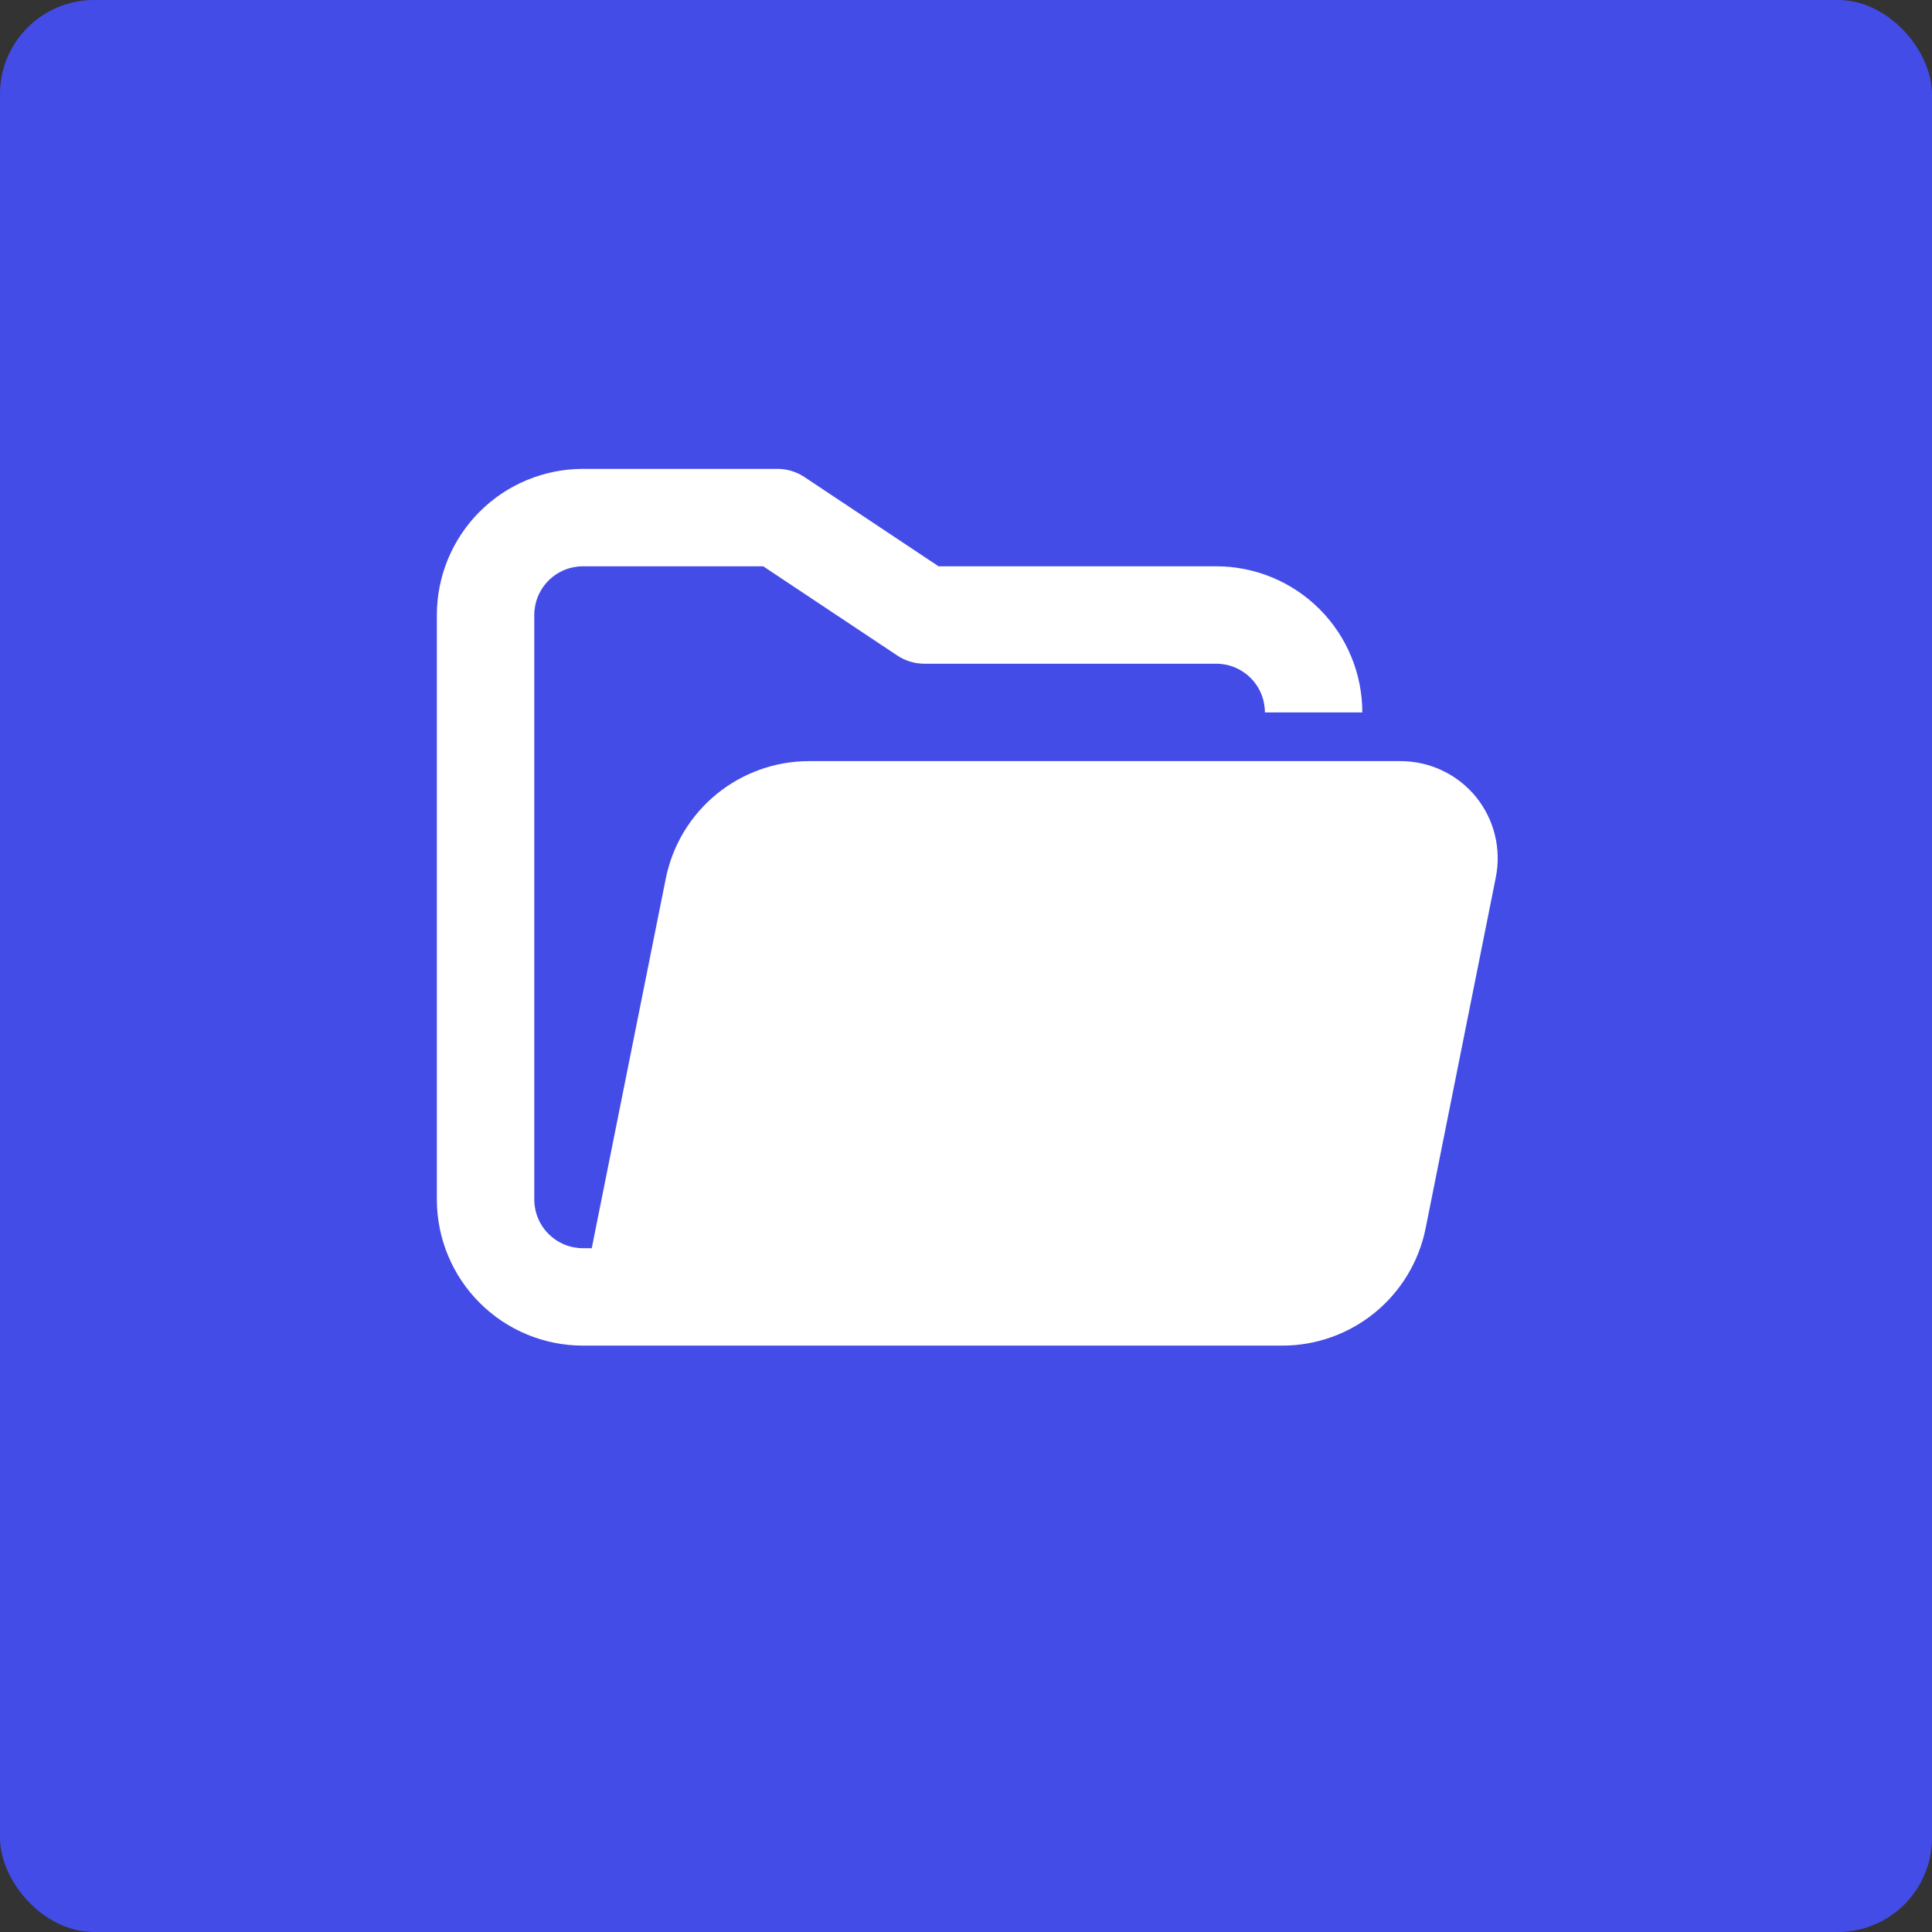
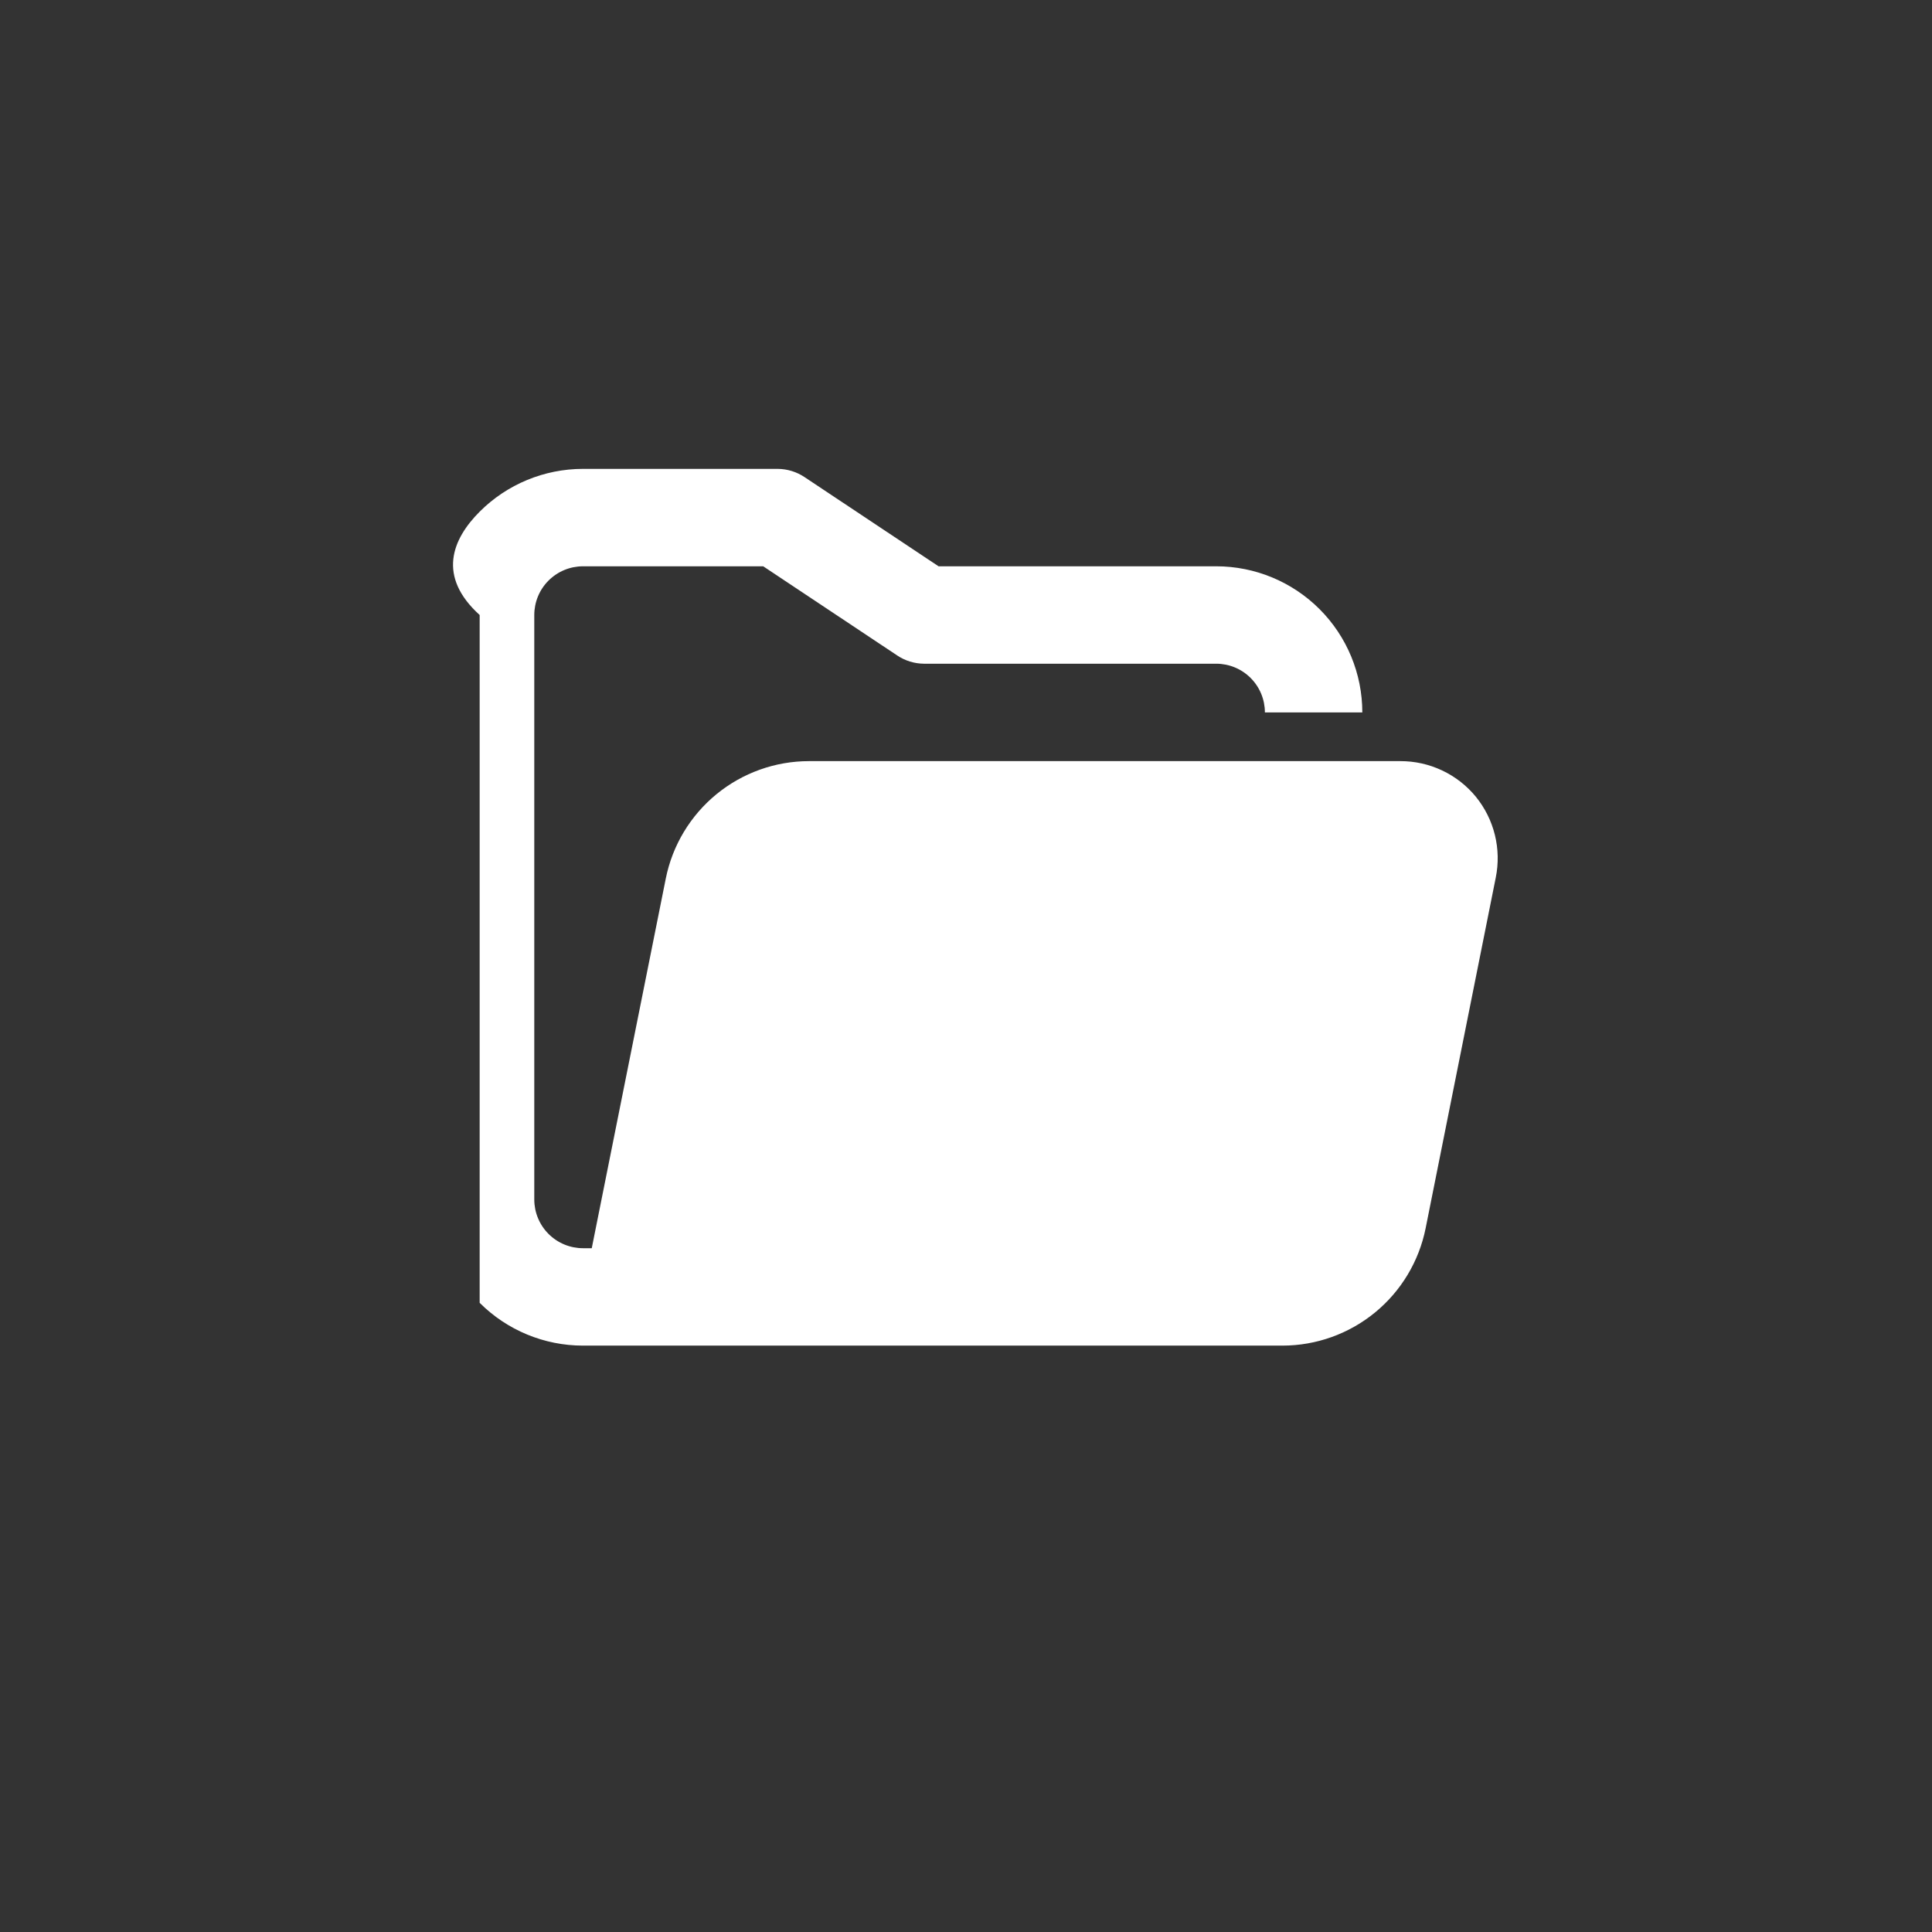
<svg xmlns="http://www.w3.org/2000/svg" width="1026" height="1026" viewBox="0 0 1026 1026" fill="none">
  <rect x="0" y="0" width="1026" height="1026" fill="#333333" stroke="none" />
-   <rect width="1026" height="1026" rx="50" fill="#444CE7" />
-   <path d="M794.34 466.021L757.092 652.26C753.567 669.836 744.066 685.649 730.203 697.013C716.339 708.376 698.97 714.59 681.044 714.599H309.6C289.019 714.599 269.281 706.423 254.728 691.87C240.176 677.318 232 657.58 232 636.999V326.6C232 306.019 240.176 286.281 254.728 271.728C269.281 257.176 289.019 249 309.6 249H413.066C418.137 249.04 423.084 250.569 427.293 253.397L498.426 300.733H645.866C666.446 300.733 686.184 308.909 700.737 323.462C715.29 338.014 723.466 357.752 723.466 378.333H671.732C671.732 371.473 669.007 364.894 664.156 360.043C659.305 355.192 652.726 352.466 645.866 352.466H490.666C485.595 352.427 480.648 350.898 476.439 348.069L405.306 300.733H309.6C302.74 300.733 296.16 303.458 291.309 308.309C286.458 313.16 283.733 319.74 283.733 326.6V636.999C283.733 643.859 286.458 650.439 291.309 655.29C296.16 660.141 302.74 662.866 309.6 662.866H314.256L353.573 466.538C357.098 448.963 366.6 433.15 380.463 421.786C394.326 410.422 411.695 404.208 429.621 404.2H743.642C751.306 404.181 758.879 405.865 765.812 409.13C772.746 412.396 778.868 417.161 783.735 423.082C788.566 429.011 792.024 435.936 793.857 443.361C795.691 450.786 795.856 458.525 794.34 466.021Z" fill="white" />
+   <path d="M794.34 466.021L757.092 652.26C753.567 669.836 744.066 685.649 730.203 697.013C716.339 708.376 698.97 714.59 681.044 714.599H309.6C289.019 714.599 269.281 706.423 254.728 691.87V326.6C232 306.019 240.176 286.281 254.728 271.728C269.281 257.176 289.019 249 309.6 249H413.066C418.137 249.04 423.084 250.569 427.293 253.397L498.426 300.733H645.866C666.446 300.733 686.184 308.909 700.737 323.462C715.29 338.014 723.466 357.752 723.466 378.333H671.732C671.732 371.473 669.007 364.894 664.156 360.043C659.305 355.192 652.726 352.466 645.866 352.466H490.666C485.595 352.427 480.648 350.898 476.439 348.069L405.306 300.733H309.6C302.74 300.733 296.16 303.458 291.309 308.309C286.458 313.16 283.733 319.74 283.733 326.6V636.999C283.733 643.859 286.458 650.439 291.309 655.29C296.16 660.141 302.74 662.866 309.6 662.866H314.256L353.573 466.538C357.098 448.963 366.6 433.15 380.463 421.786C394.326 410.422 411.695 404.208 429.621 404.2H743.642C751.306 404.181 758.879 405.865 765.812 409.13C772.746 412.396 778.868 417.161 783.735 423.082C788.566 429.011 792.024 435.936 793.857 443.361C795.691 450.786 795.856 458.525 794.34 466.021Z" fill="white" />
</svg>